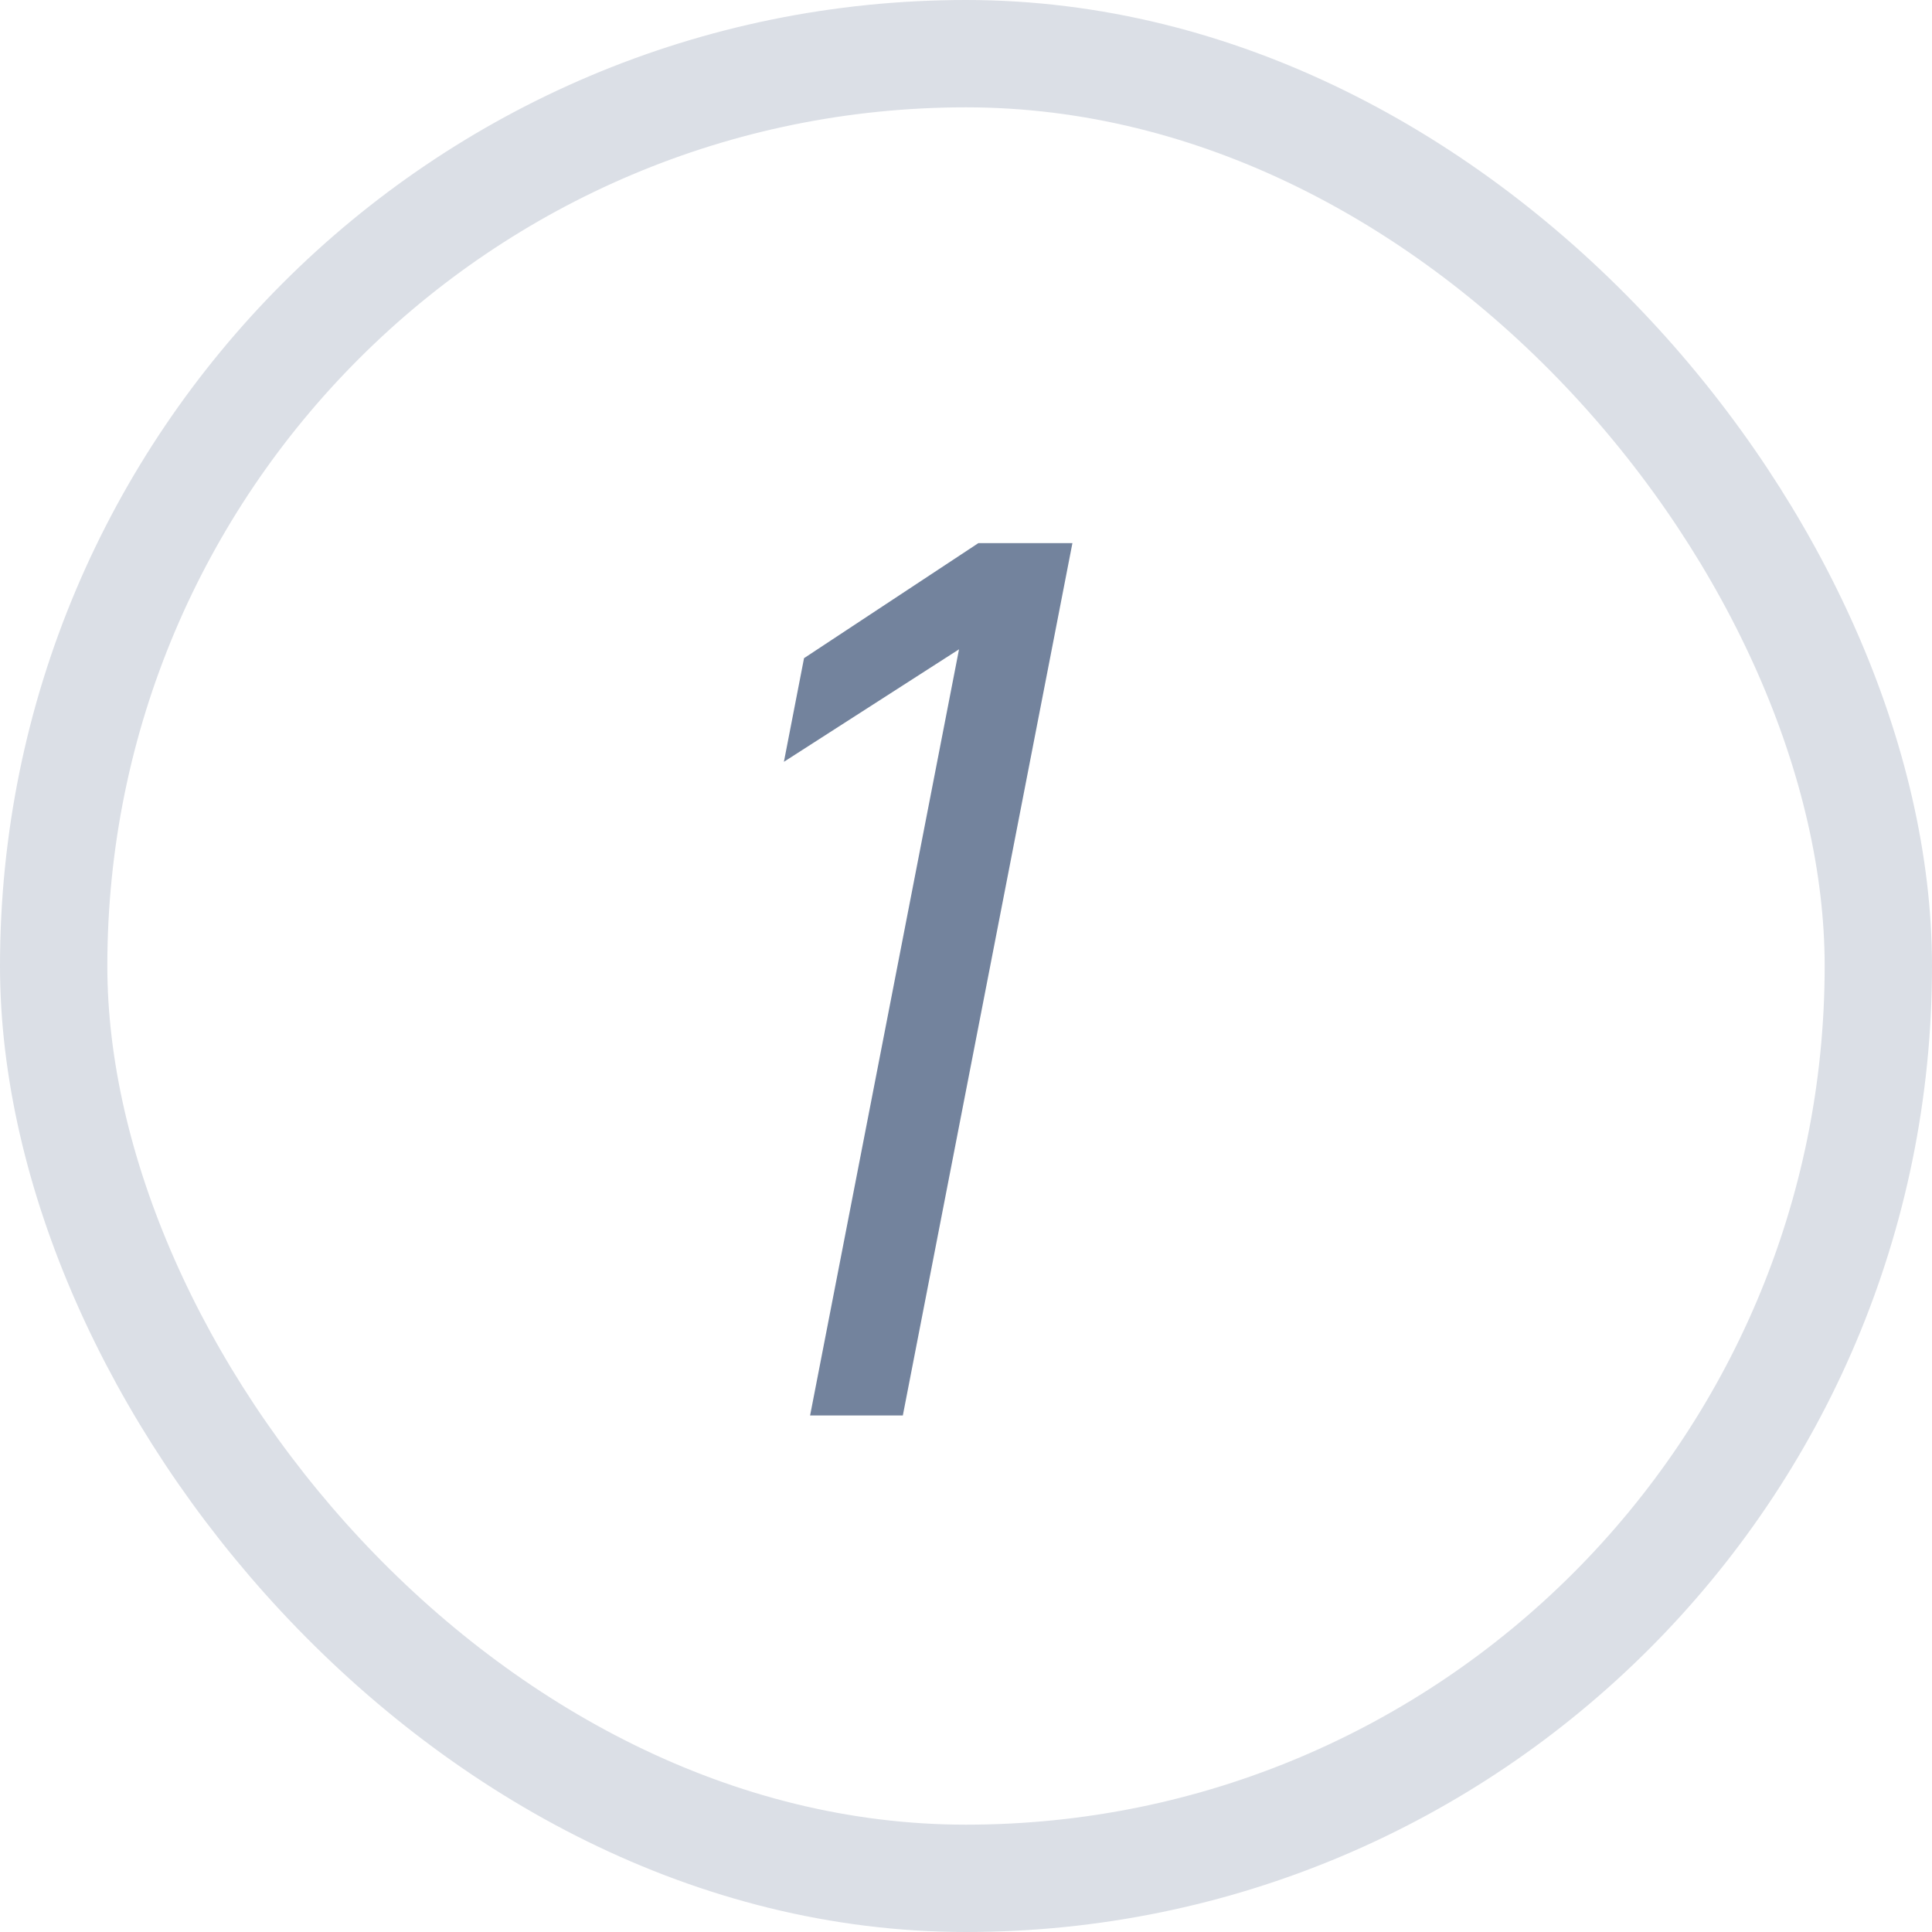
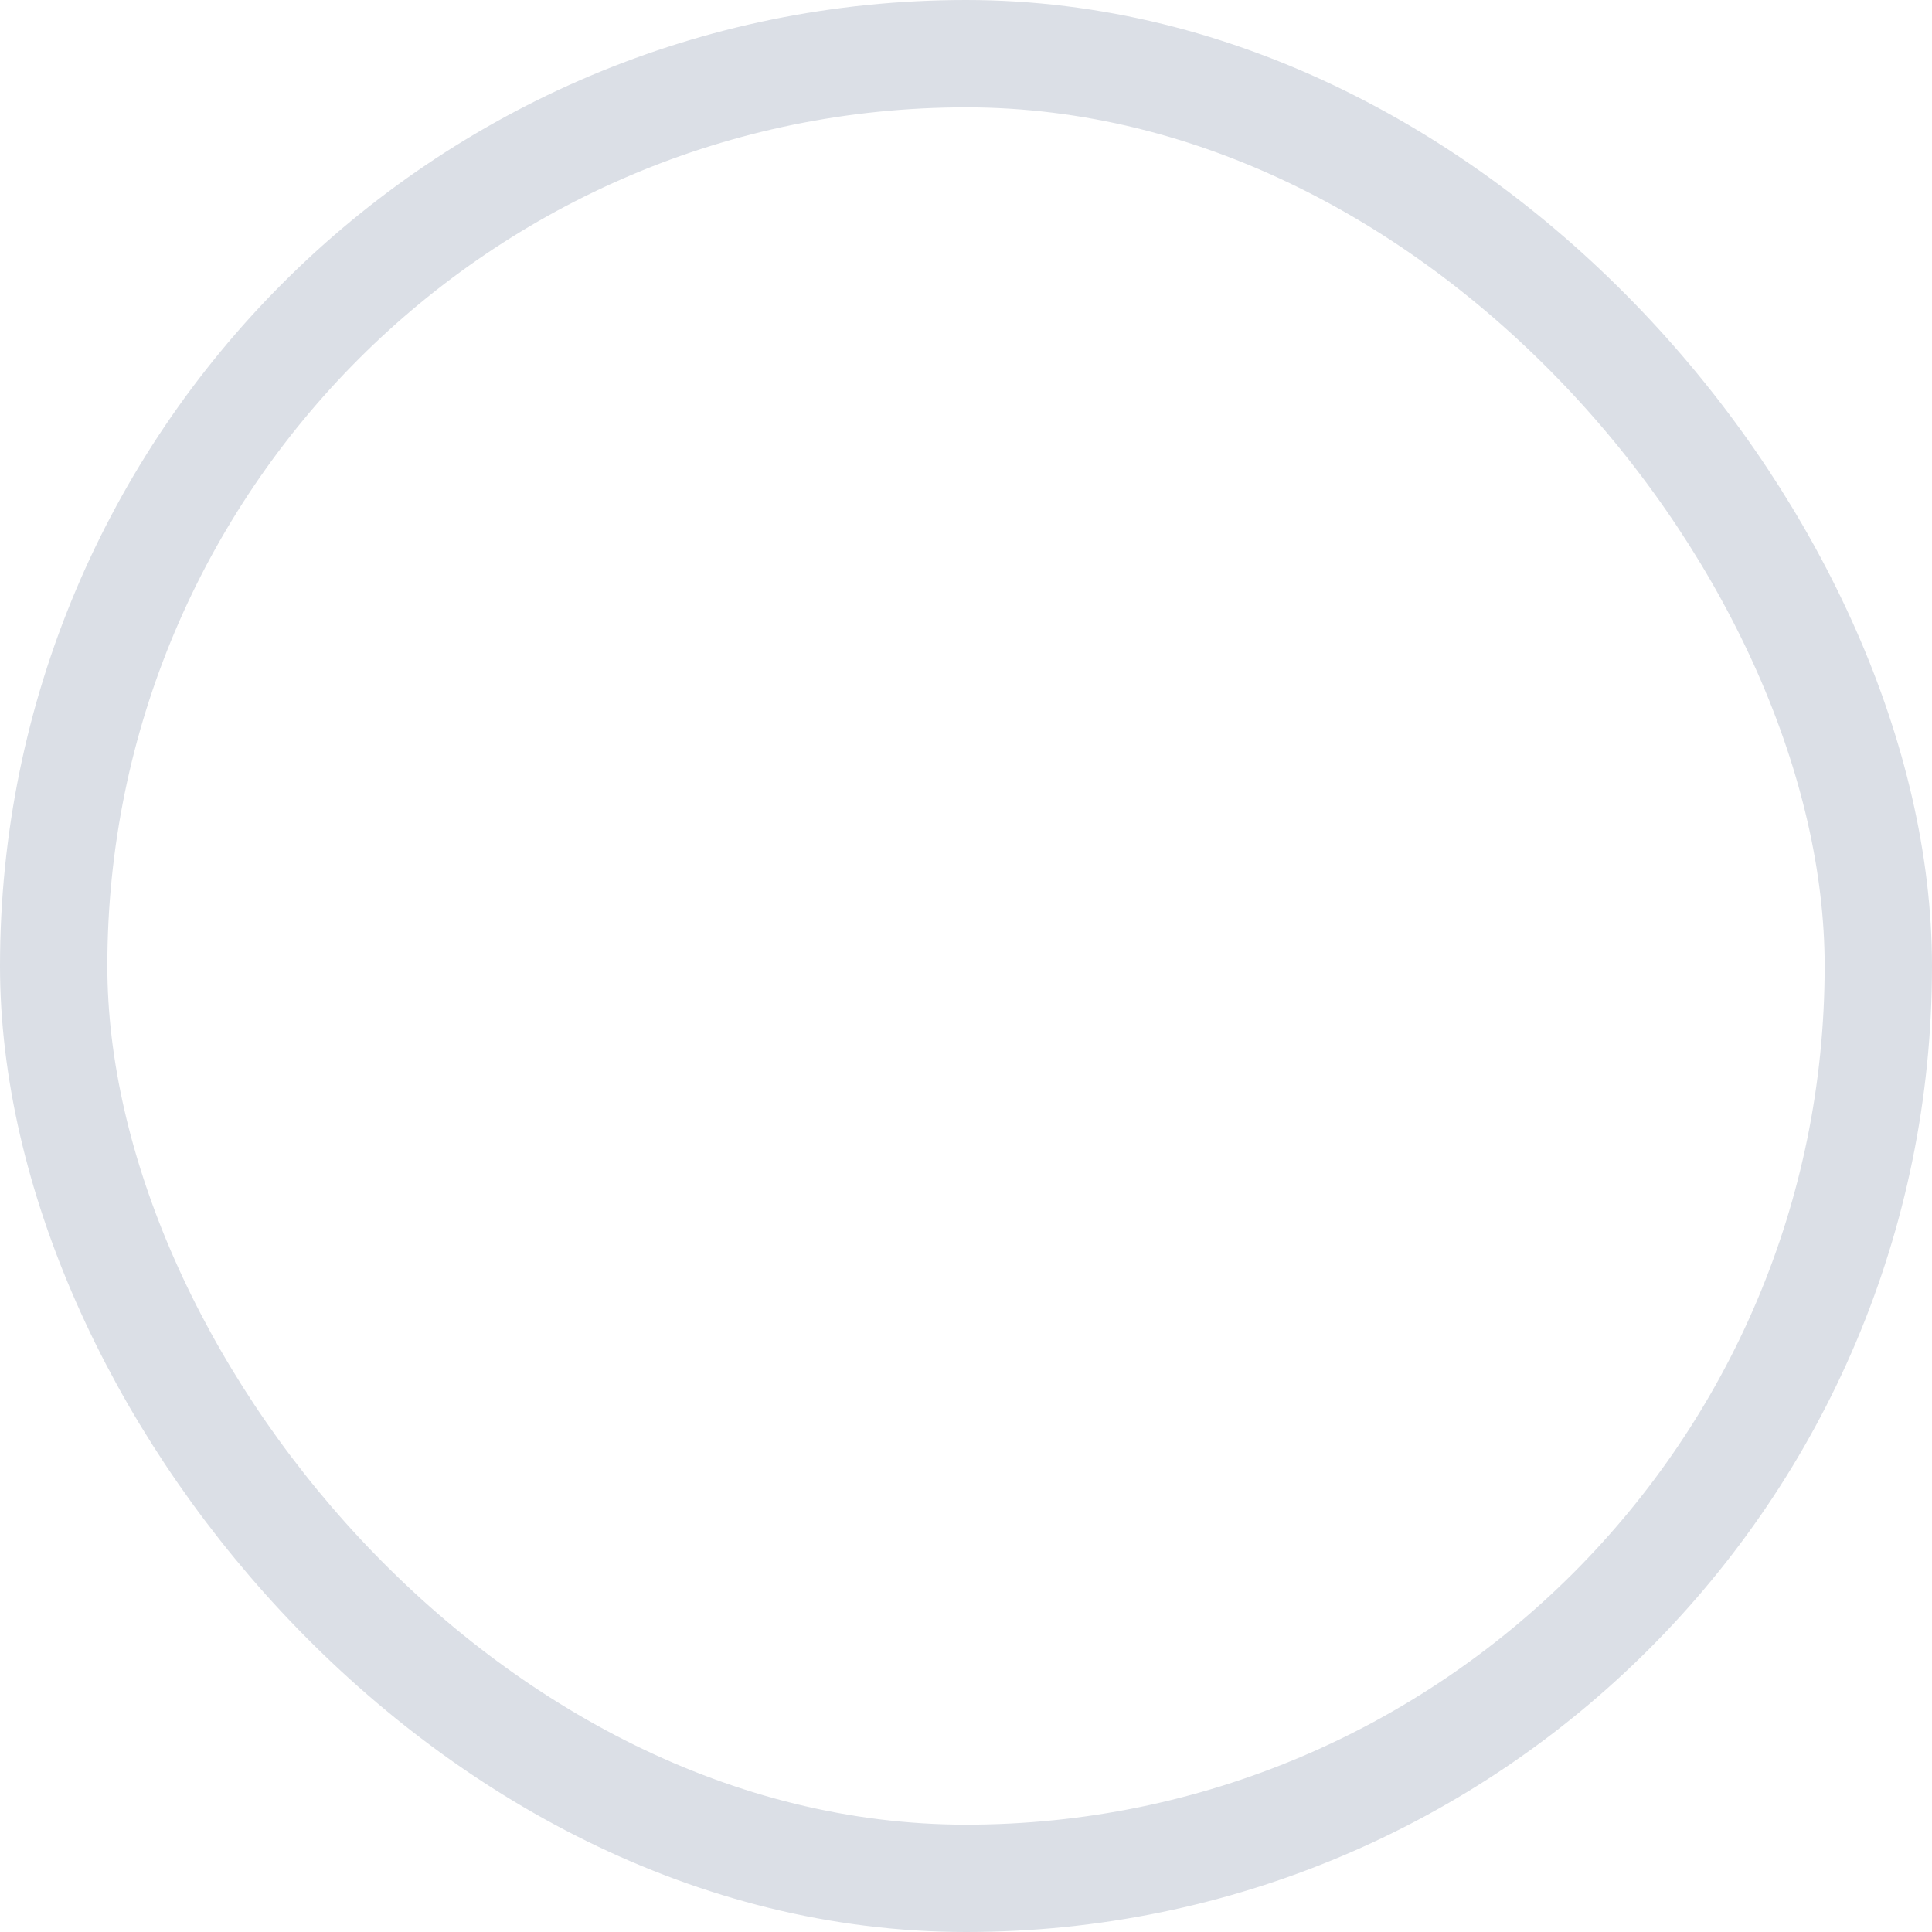
<svg xmlns="http://www.w3.org/2000/svg" width="36" height="36" viewBox="0 0 36 36" fill="none">
  <rect x="1" y="1" width="34" height="34" rx="17" stroke="#DBDFE6" stroke-width="2" />
-   <path d="M14.982 12.264L18.231 10.12H19.983L16.823 26.375H15.095L17.87 12.099L14.607 14.195L14.982 12.264Z" fill="#73839D" />
</svg>